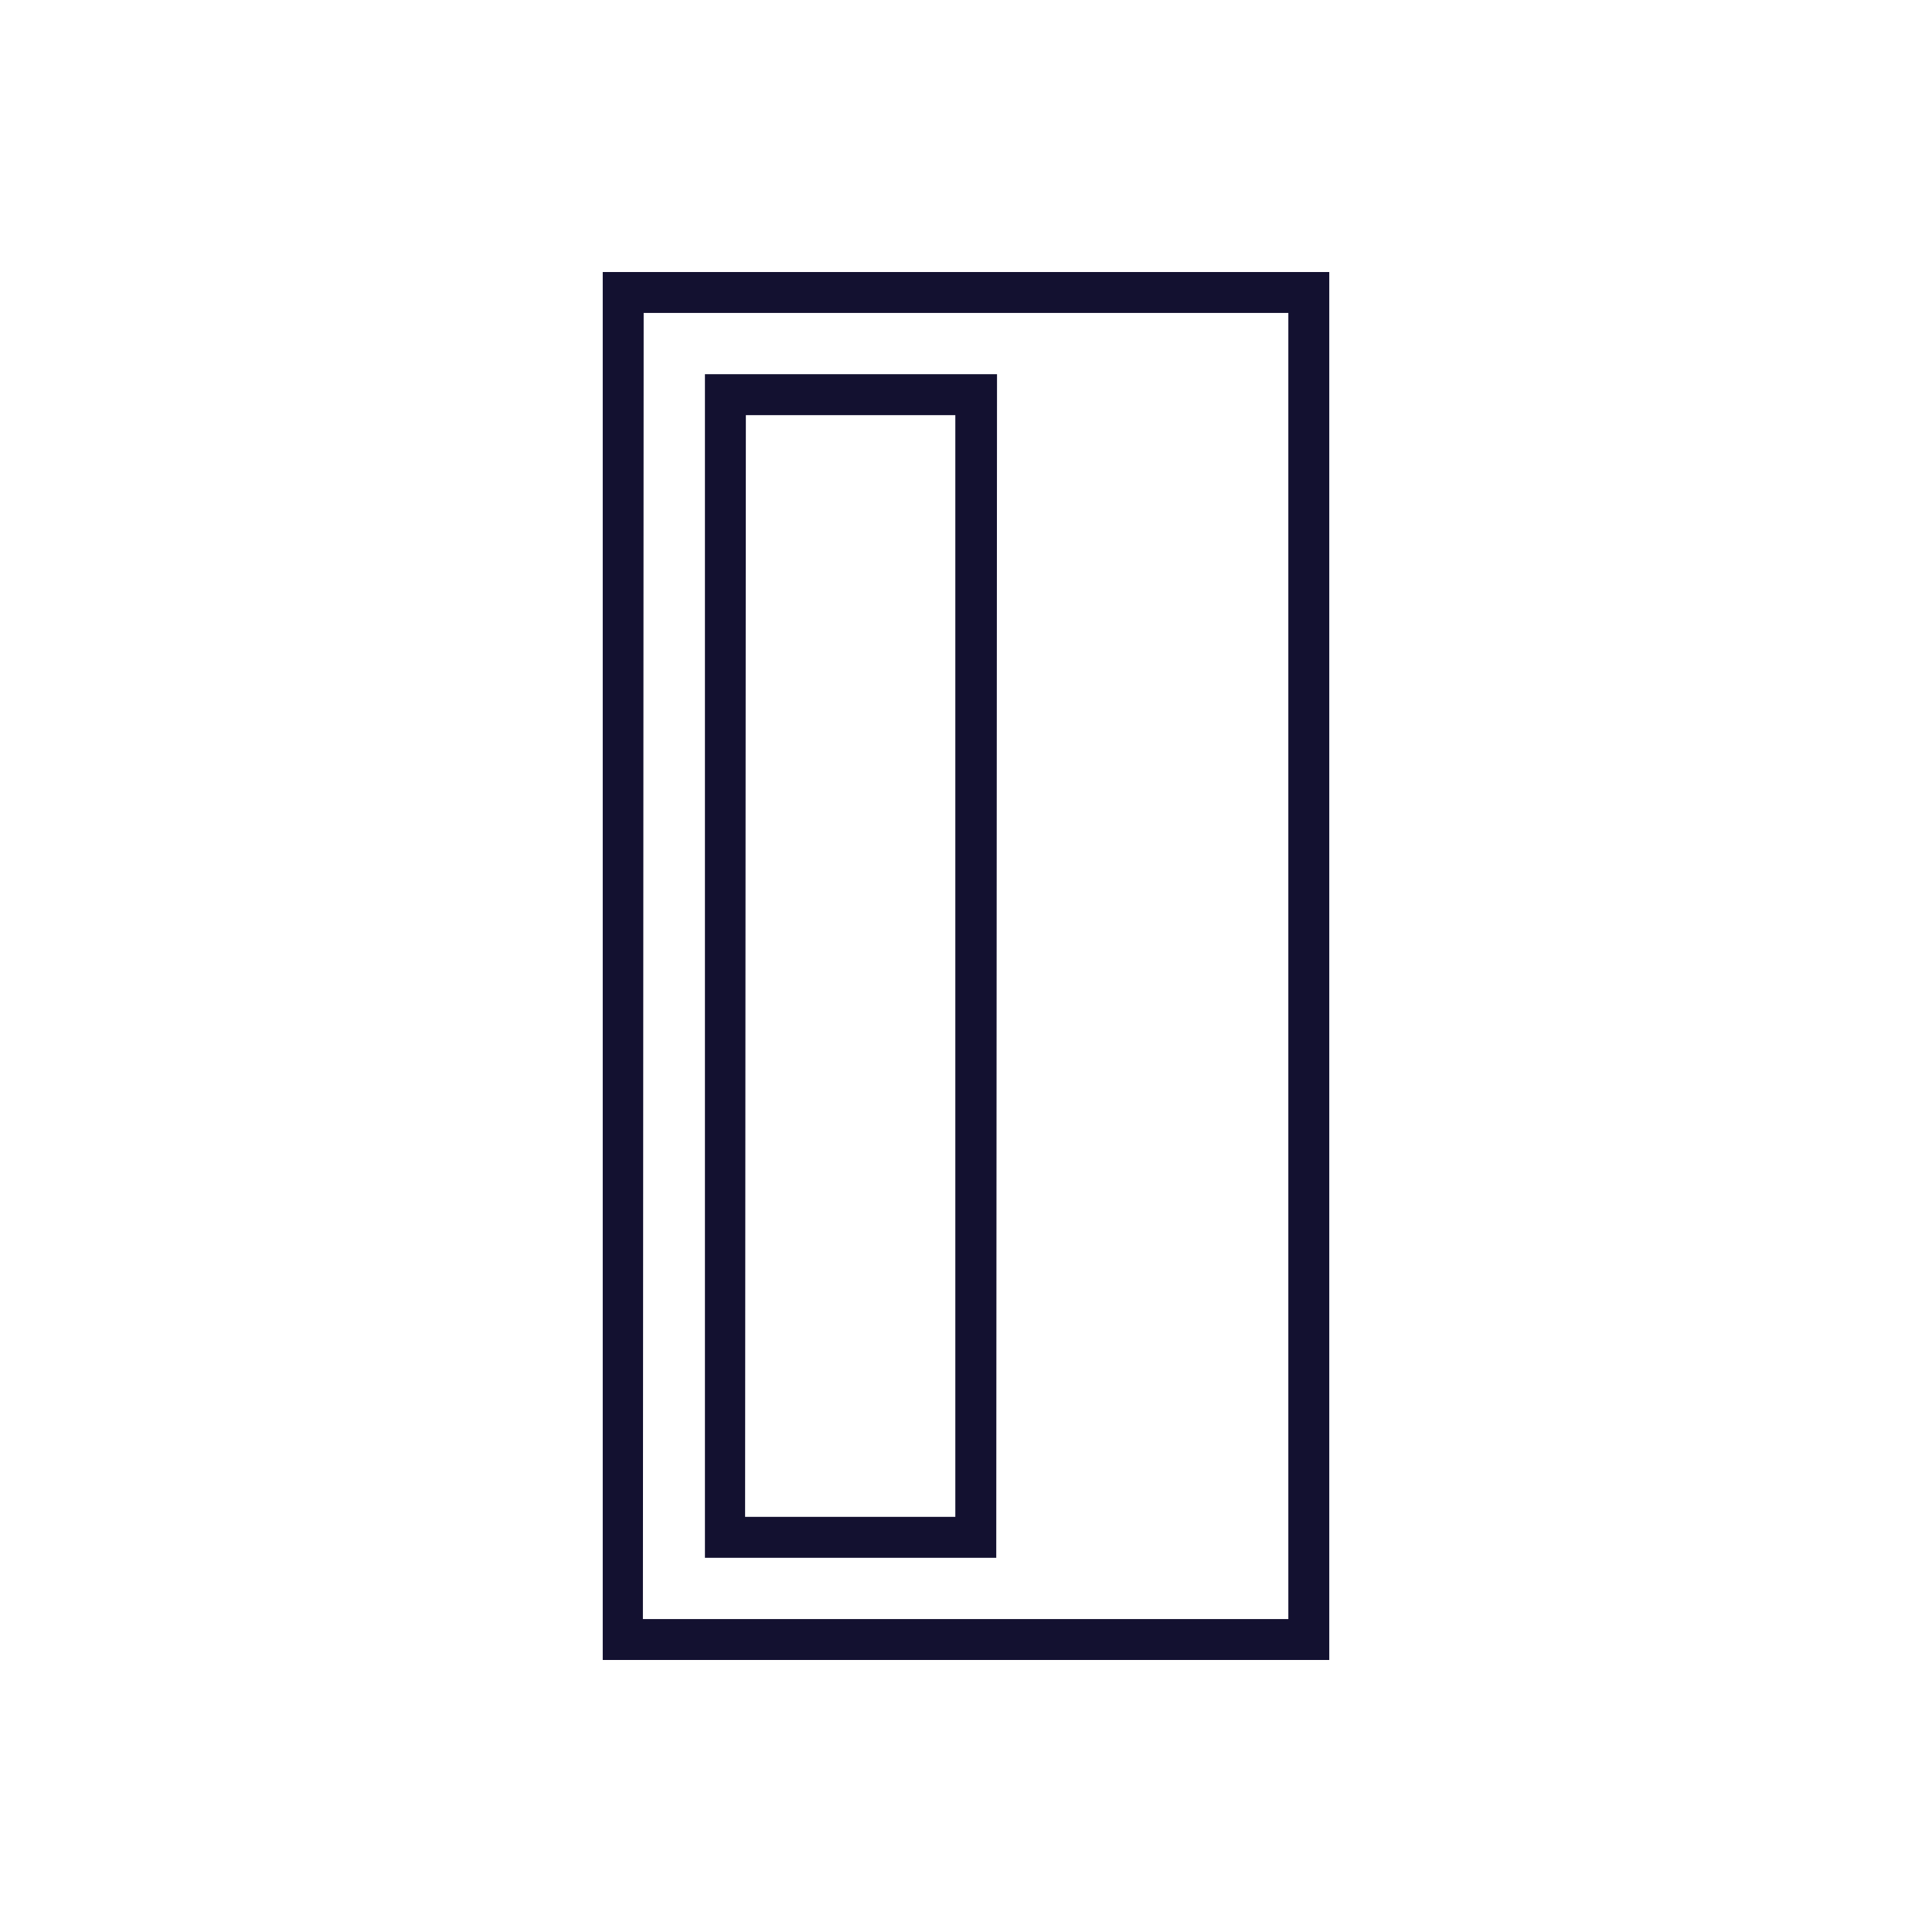
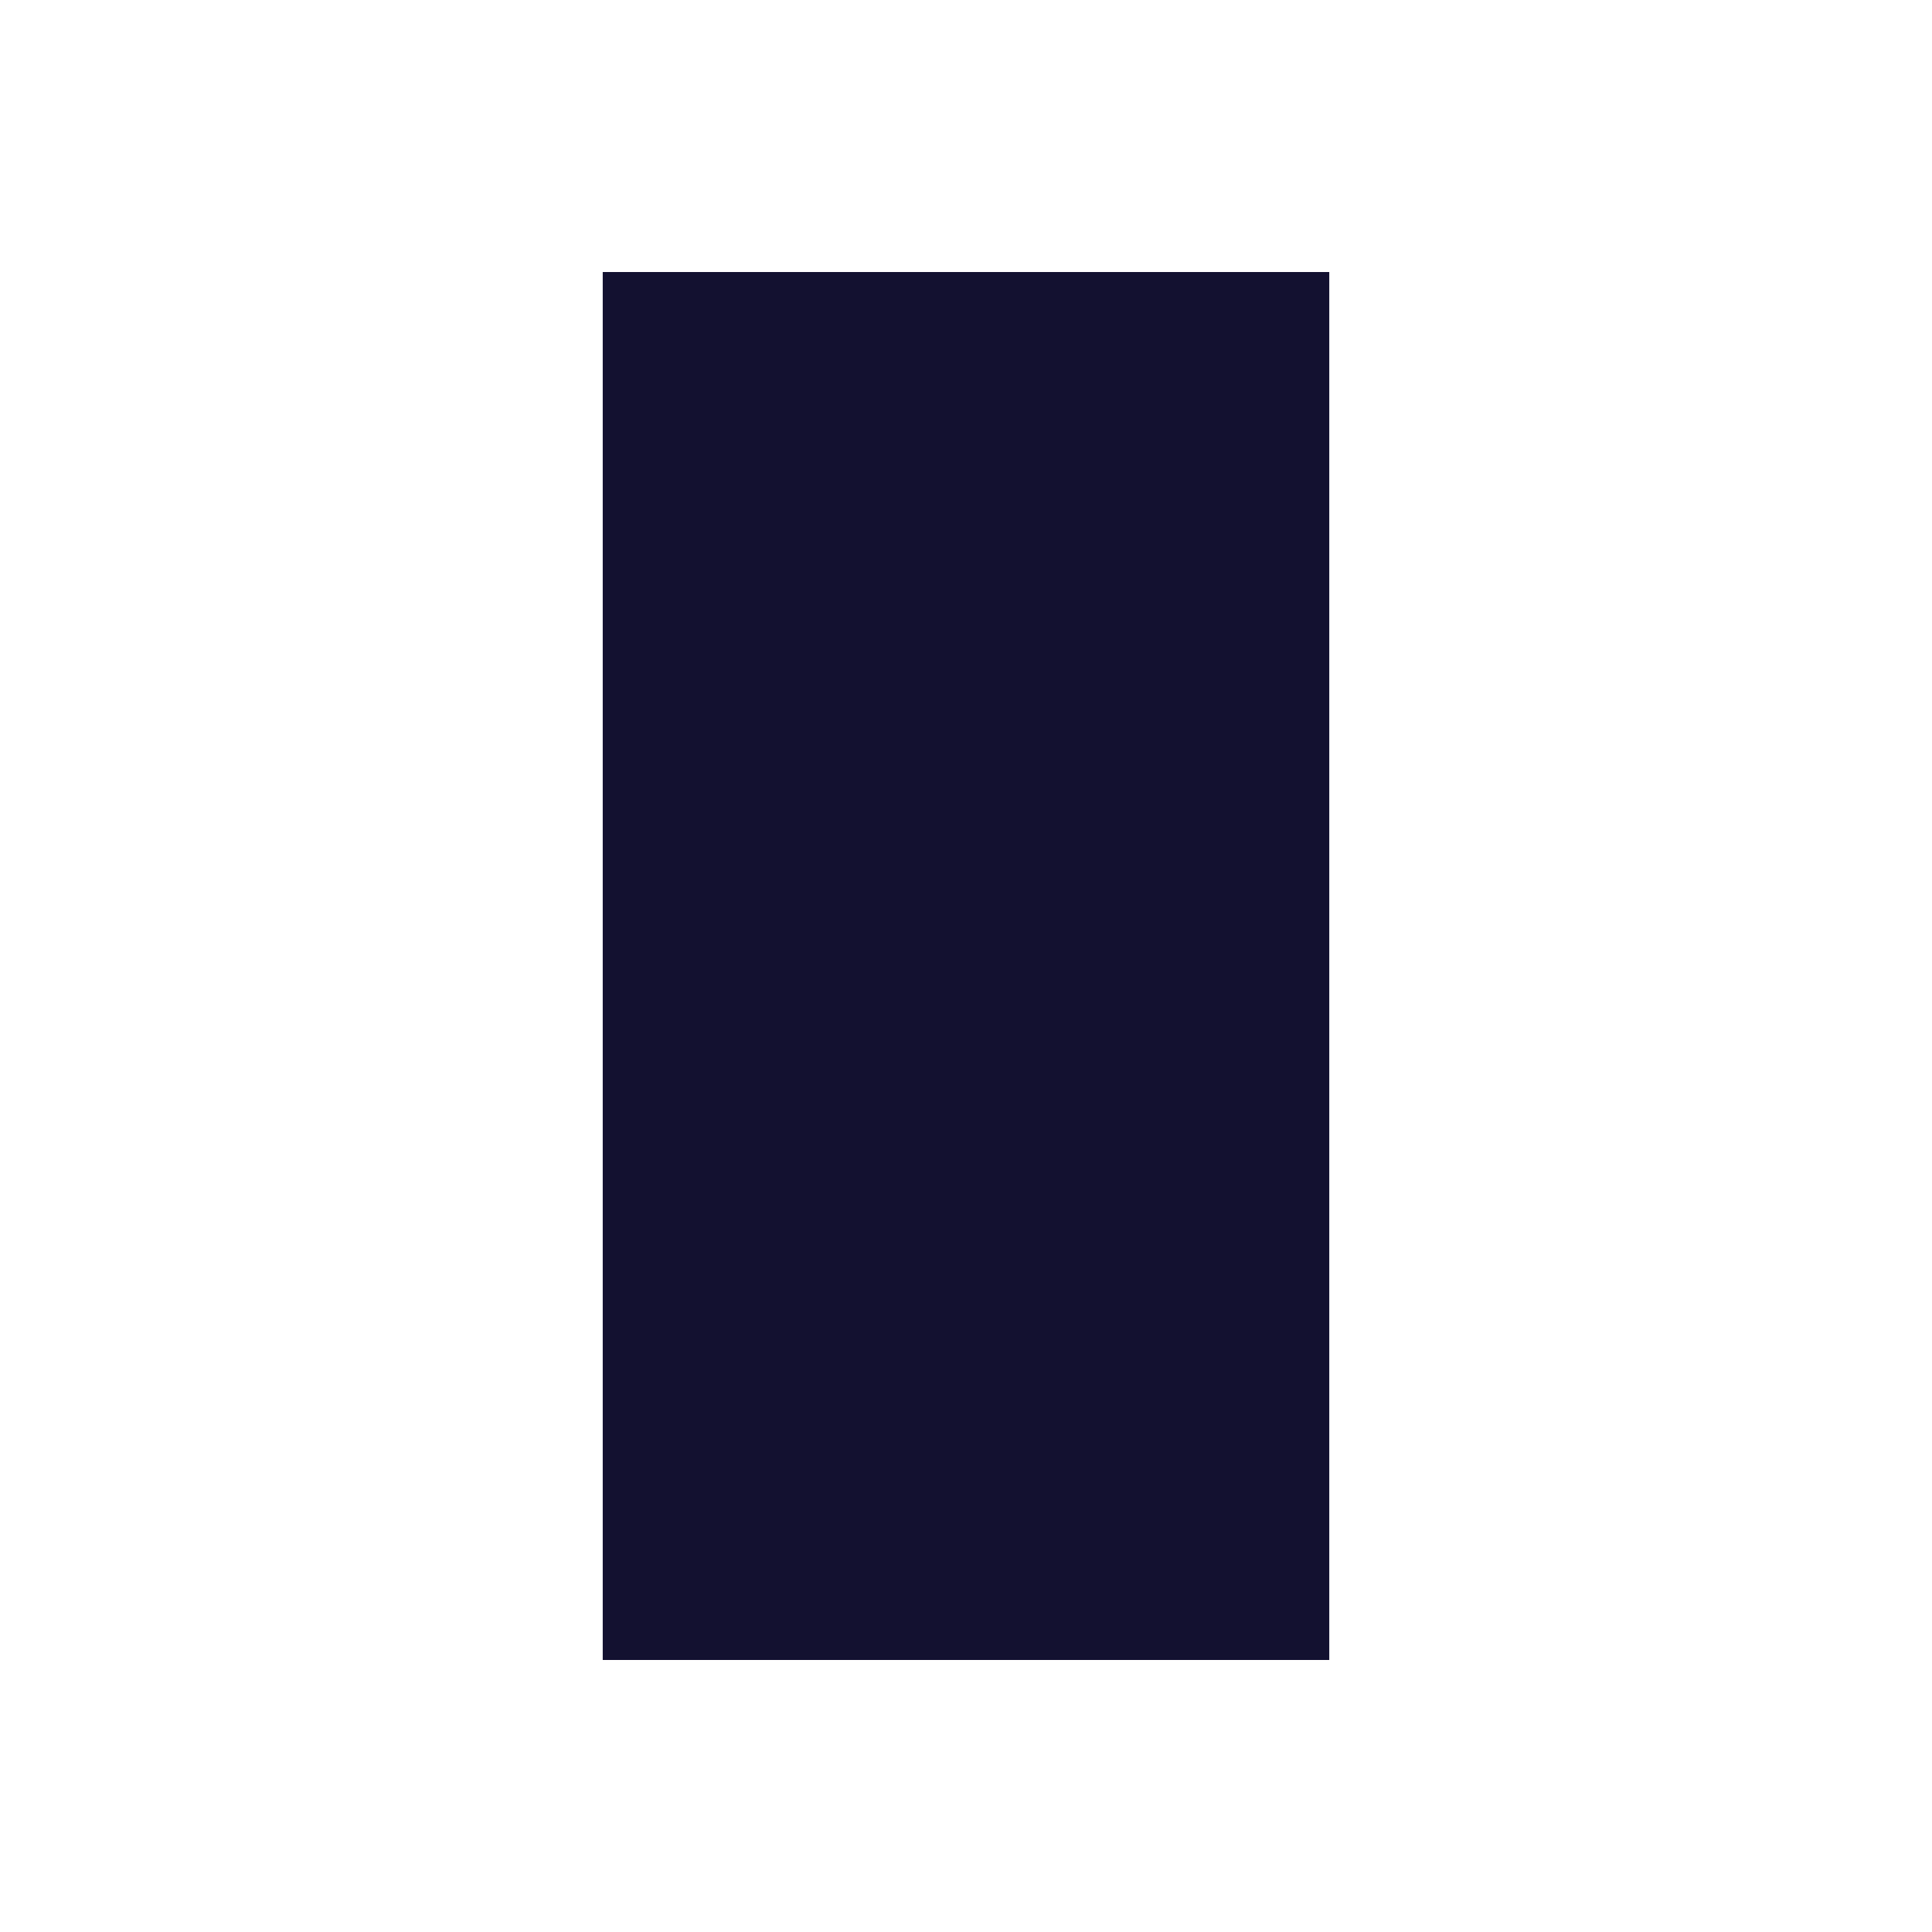
<svg xmlns="http://www.w3.org/2000/svg" viewBox="0 0 76 76">
  <defs>
    <style>.cls-1{fill:none;}.cls-2{fill:#131130;}</style>
  </defs>
  <title>w_cat_icon_img_06</title>
  <g id="レイヤー_2" data-name="レイヤー 2">
    <g id="base">
-       <rect class="cls-1" width="76" height="76" />
-     </g>
+       </g>
    <g id="products">
-       <path class="cls-2" d="M52.29,65.3H23.71V10.7H52.29Zm-27-1.61H50.68V12.31H25.32Zm13.9-2.41H27.73V14.72H39.22Zm-9.88-1.61h8.27V16.33H29.34Z" />
+       <path class="cls-2" d="M52.29,65.3H23.71V10.7H52.29Zm-27-1.61H50.68H25.32Zm13.9-2.41H27.73V14.72H39.22Zm-9.88-1.61h8.27V16.33H29.34Z" />
    </g>
  </g>
</svg>